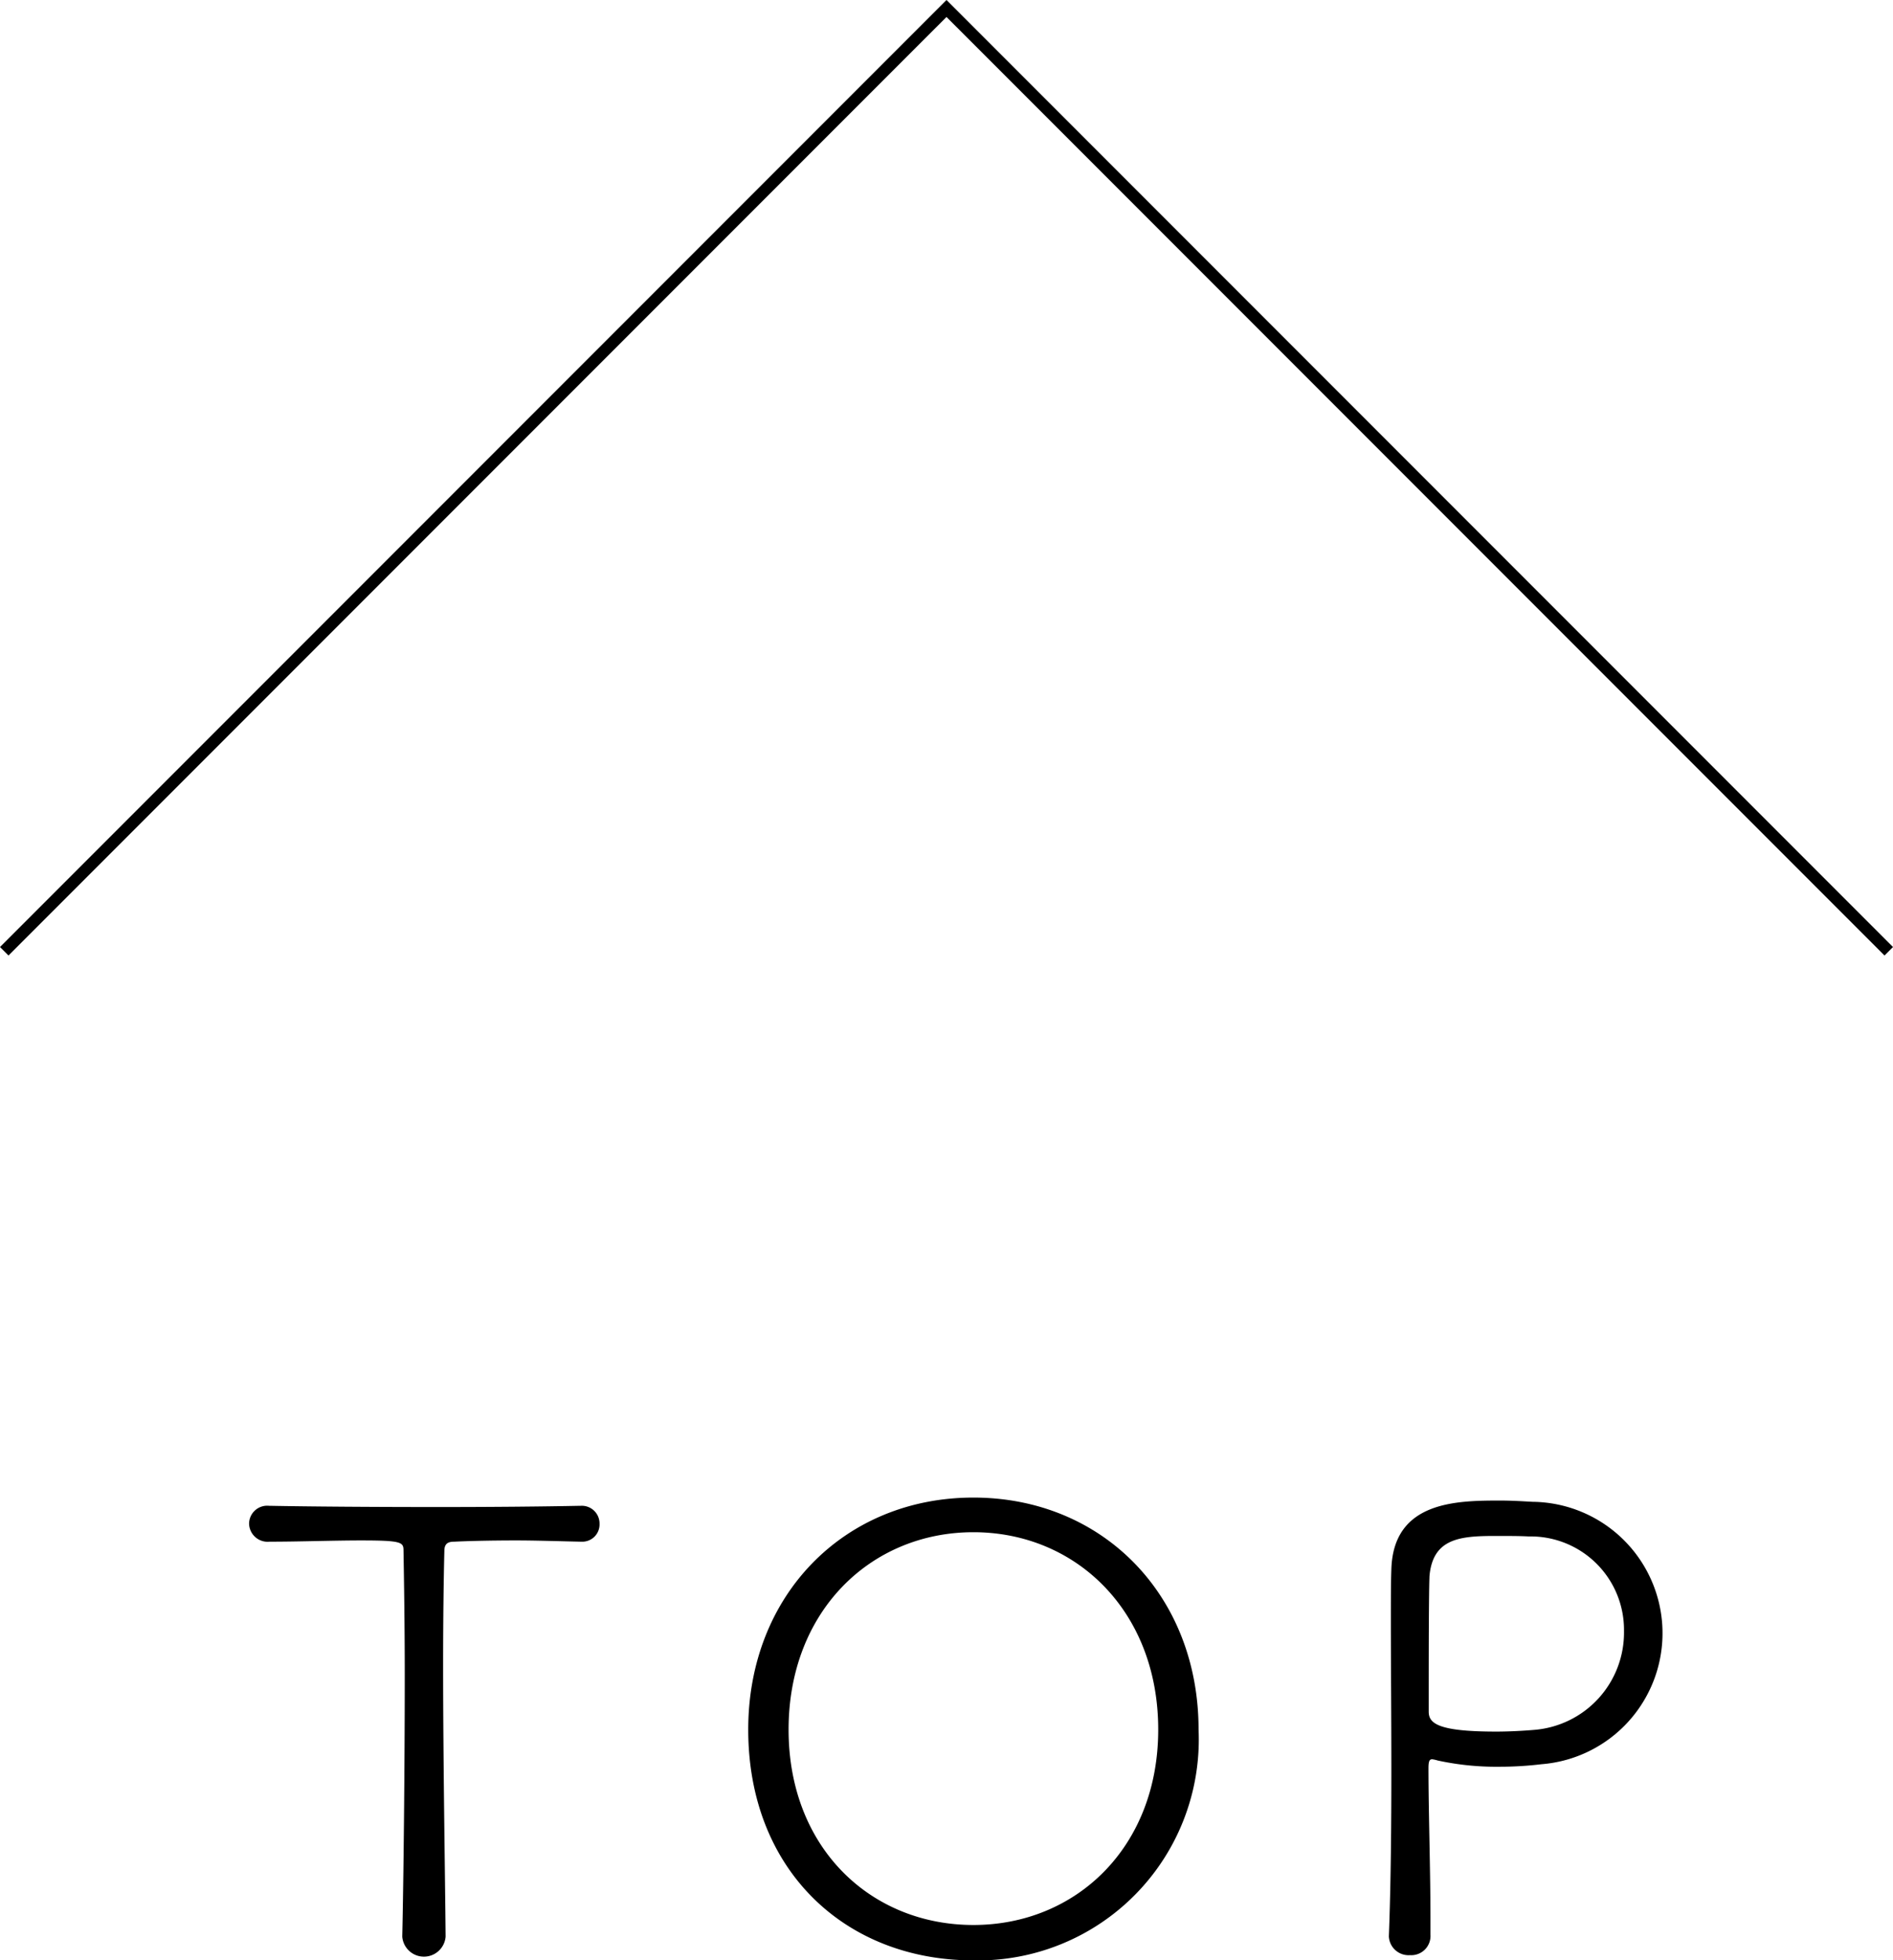
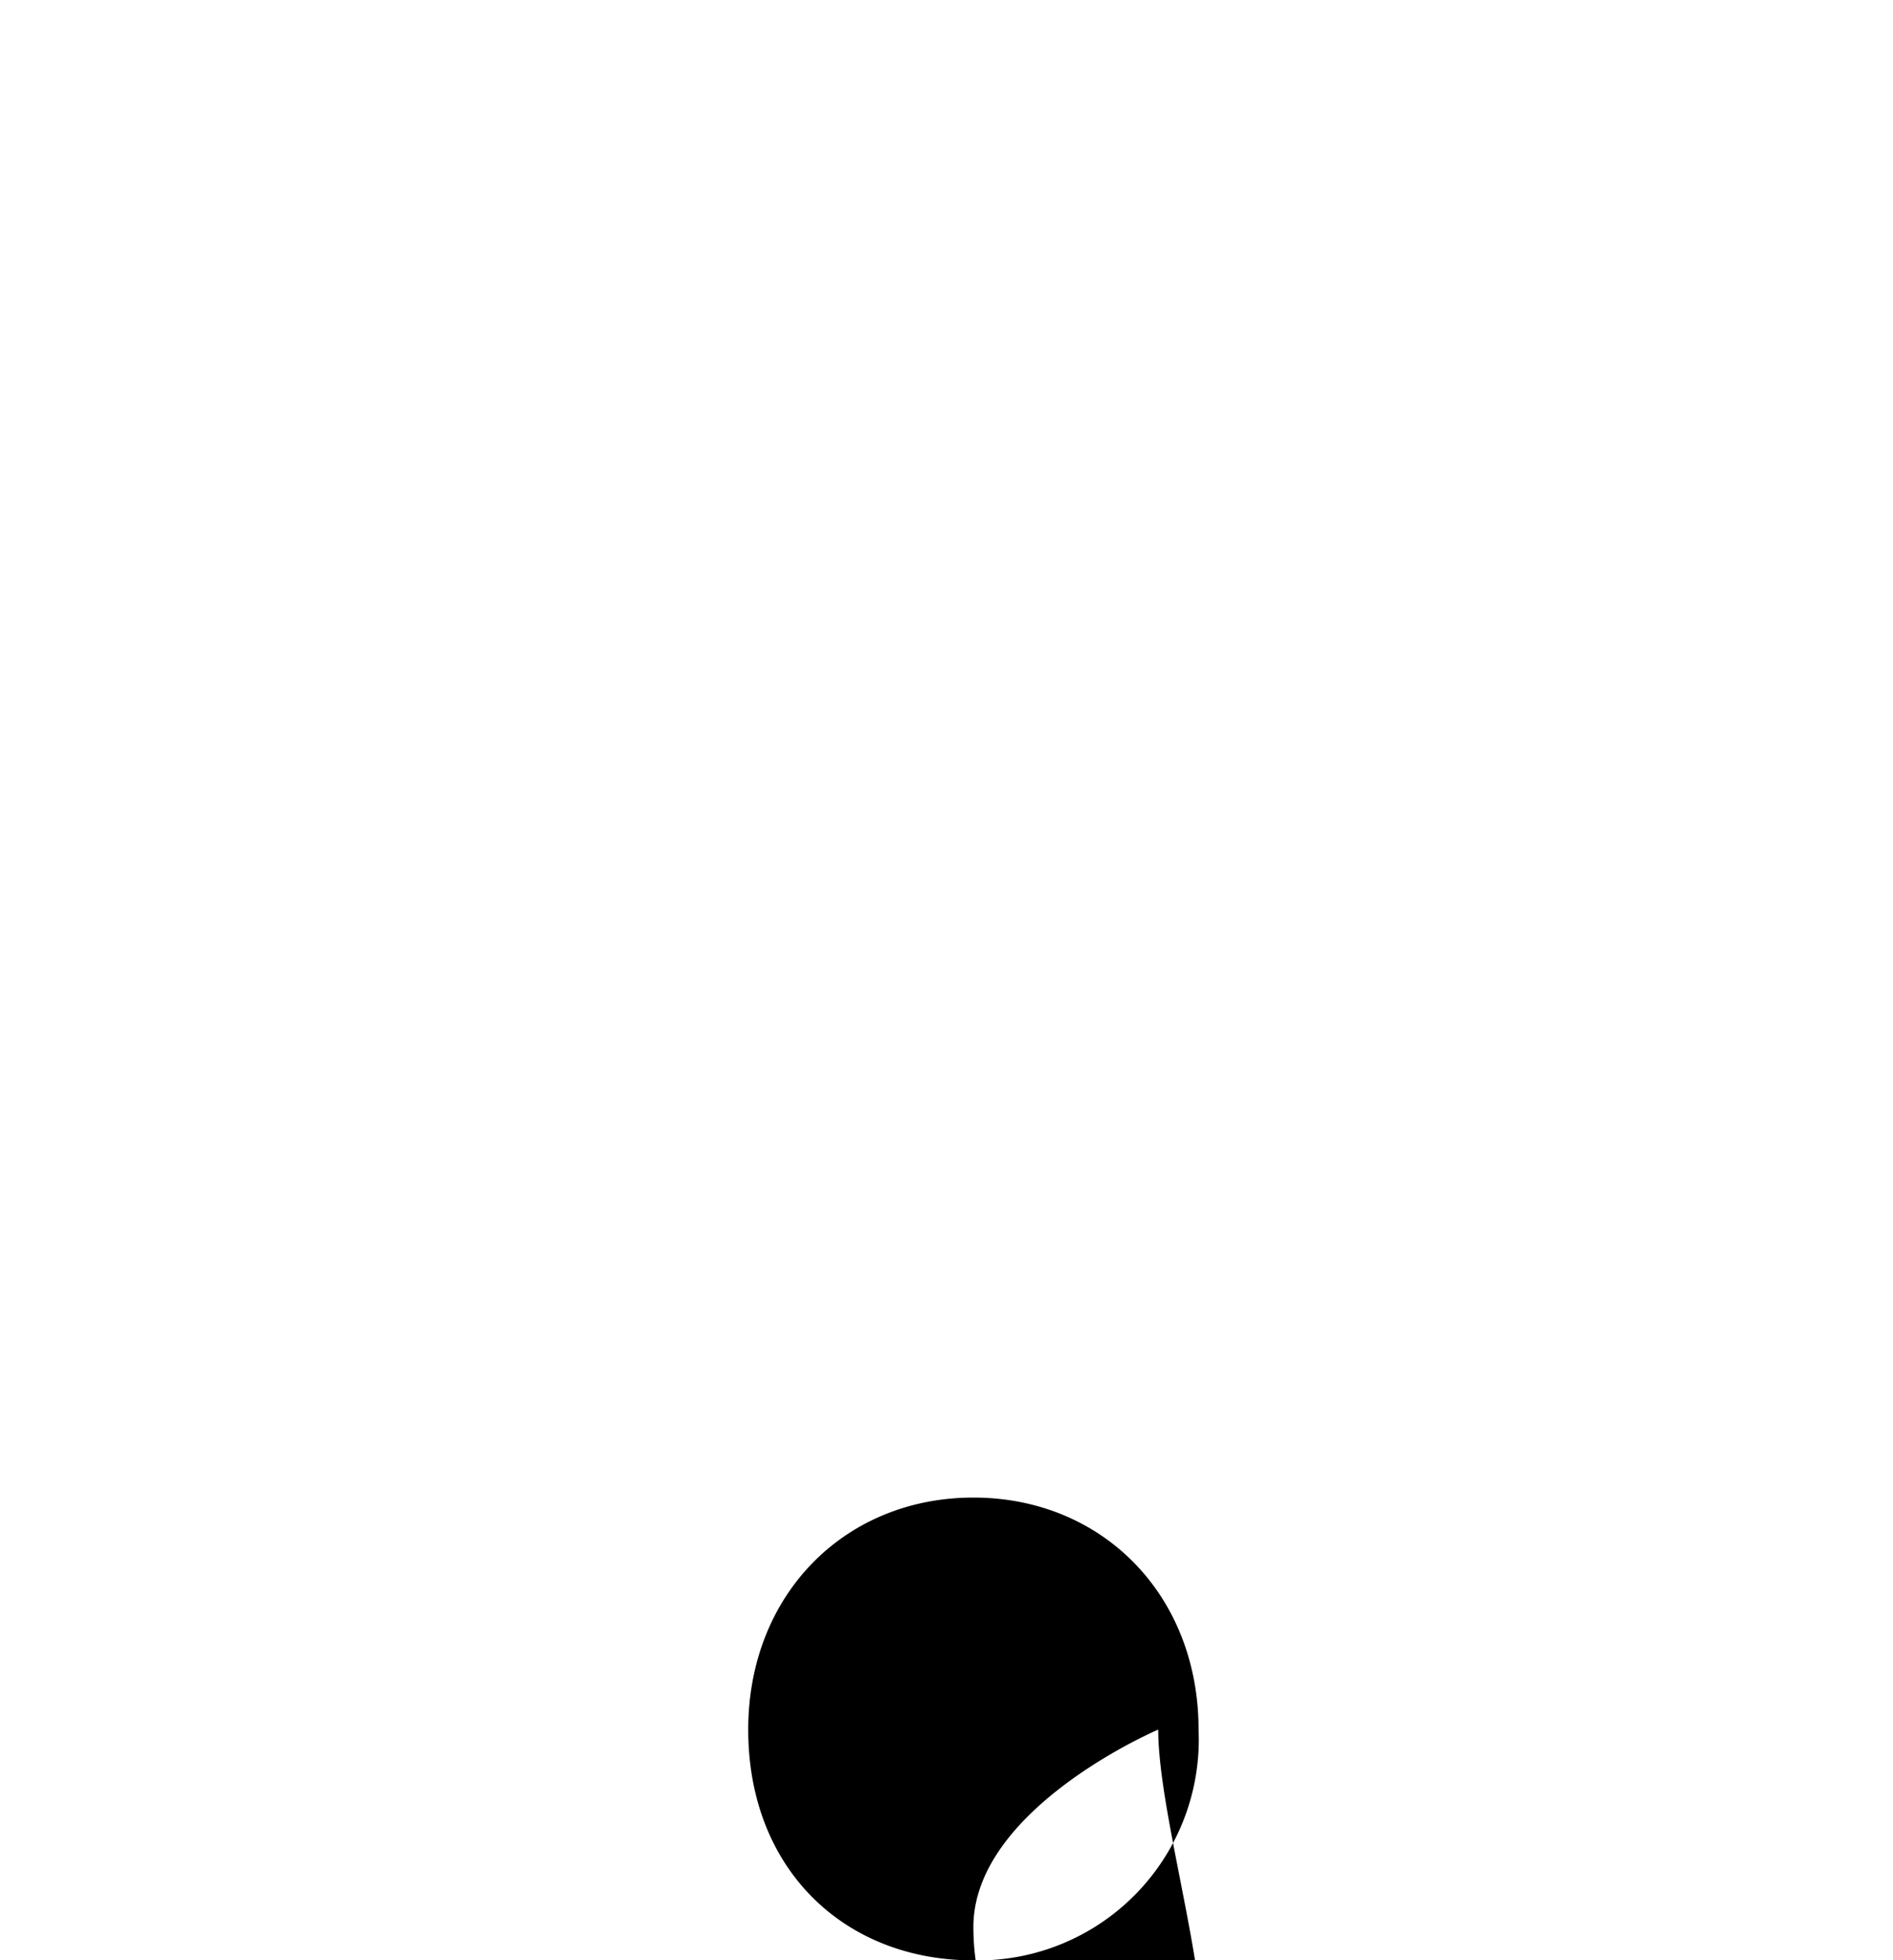
<svg xmlns="http://www.w3.org/2000/svg" width="76" height="78.66" viewBox="0 0 76 78.66">
  <g id="グループ_58" data-name="グループ 58" transform="translate(-337 -14232.68)">
    <g id="グループ_57" data-name="グループ 57" transform="translate(0.36)">
-       <path id="パス_1567" data-name="パス 1567" d="M476.65,14310.39a.873.873,0,0,1-1.74,0v-.02c.05-2.19.1-6.67.1-10.48,0-1.99-.03-3.81-.05-4.98,0-.35-.05-.42-1.72-.42-1.07,0-2.47.05-3.66.05a.745.745,0,0,1-.82-.72.727.727,0,0,1,.8-.72h.02c1.52.03,4.16.05,6.77.05,2.14,0,4.26-.02,5.7-.05h.03a.711.711,0,0,1,.75.72.692.692,0,0,1-.72.72h-.03c-.92-.02-1.82-.05-2.59-.05-1.2,0-2.12.03-2.49.05-.22,0-.4.05-.4.37-.03,1.2-.05,2.81-.05,4.58,0,3.88.08,8.49.1,10.88v.02Z" transform="translate(-122.12)" />
-       <path id="パス_1568" data-name="パス 1568" d="M488.8,14302.08c0-5.4,3.86-9.31,9.04-9.31s9.04,3.91,9.04,9.31a8.866,8.866,0,0,1-9.04,9.26C492.66,14311.34,488.8,14307.68,488.8,14302.08Zm16.46,0c0-4.76-3.31-7.92-7.42-7.92s-7.42,3.16-7.42,7.92,3.31,7.84,7.42,7.84S505.26,14306.81,505.26,14302.08Z" transform="translate(-122.12)" />
-       <path id="パス_1569" data-name="パス 1569" d="M514.52,14310.37c.08-2.09.1-4.43.1-6.65s-.02-4.36-.02-6c0-.82,0-1.52.02-2.07.08-2.74,2.62-2.76,4.38-2.76.47,0,.92.03,1.29.05a5.273,5.273,0,0,1,.35,10.53,13.972,13.972,0,0,1-1.69.1,11.046,11.046,0,0,1-2.47-.25,1.351,1.351,0,0,0-.22-.05c-.12,0-.15.1-.15.37,0,1.69.08,4.13.08,6v.67a.77.77,0,0,1-.82.82.791.791,0,0,1-.85-.75v-.02Zm9.44-12.25a3.748,3.748,0,0,0-3.83-3.79c-.32-.02-.85-.02-1.34-.02-1.42,0-2.51.1-2.64,1.62,0,.12-.03.3-.03,4.63v.8c0,.47.37.8,2.71.8.52,0,1.07-.03,1.54-.07a3.917,3.917,0,0,0,3.59-3.96Z" transform="translate(-122.12)" />
+       <path id="パス_1568" data-name="パス 1568" d="M488.8,14302.08c0-5.4,3.86-9.31,9.04-9.31s9.04,3.91,9.04,9.31a8.866,8.866,0,0,1-9.04,9.26C492.66,14311.34,488.8,14307.68,488.8,14302.08Zm16.46,0s-7.42,3.16-7.42,7.92,3.31,7.84,7.42,7.84S505.26,14306.81,505.26,14302.08Z" transform="translate(-122.12)" />
    </g>
-     <path id="パス_1570" data-name="パス 1570" d="M536.78,14271.02l-37.66-37.659-37.66,37.659-.34-.34,38-38,38,38Z" transform="translate(-124.12)" />
  </g>
</svg>